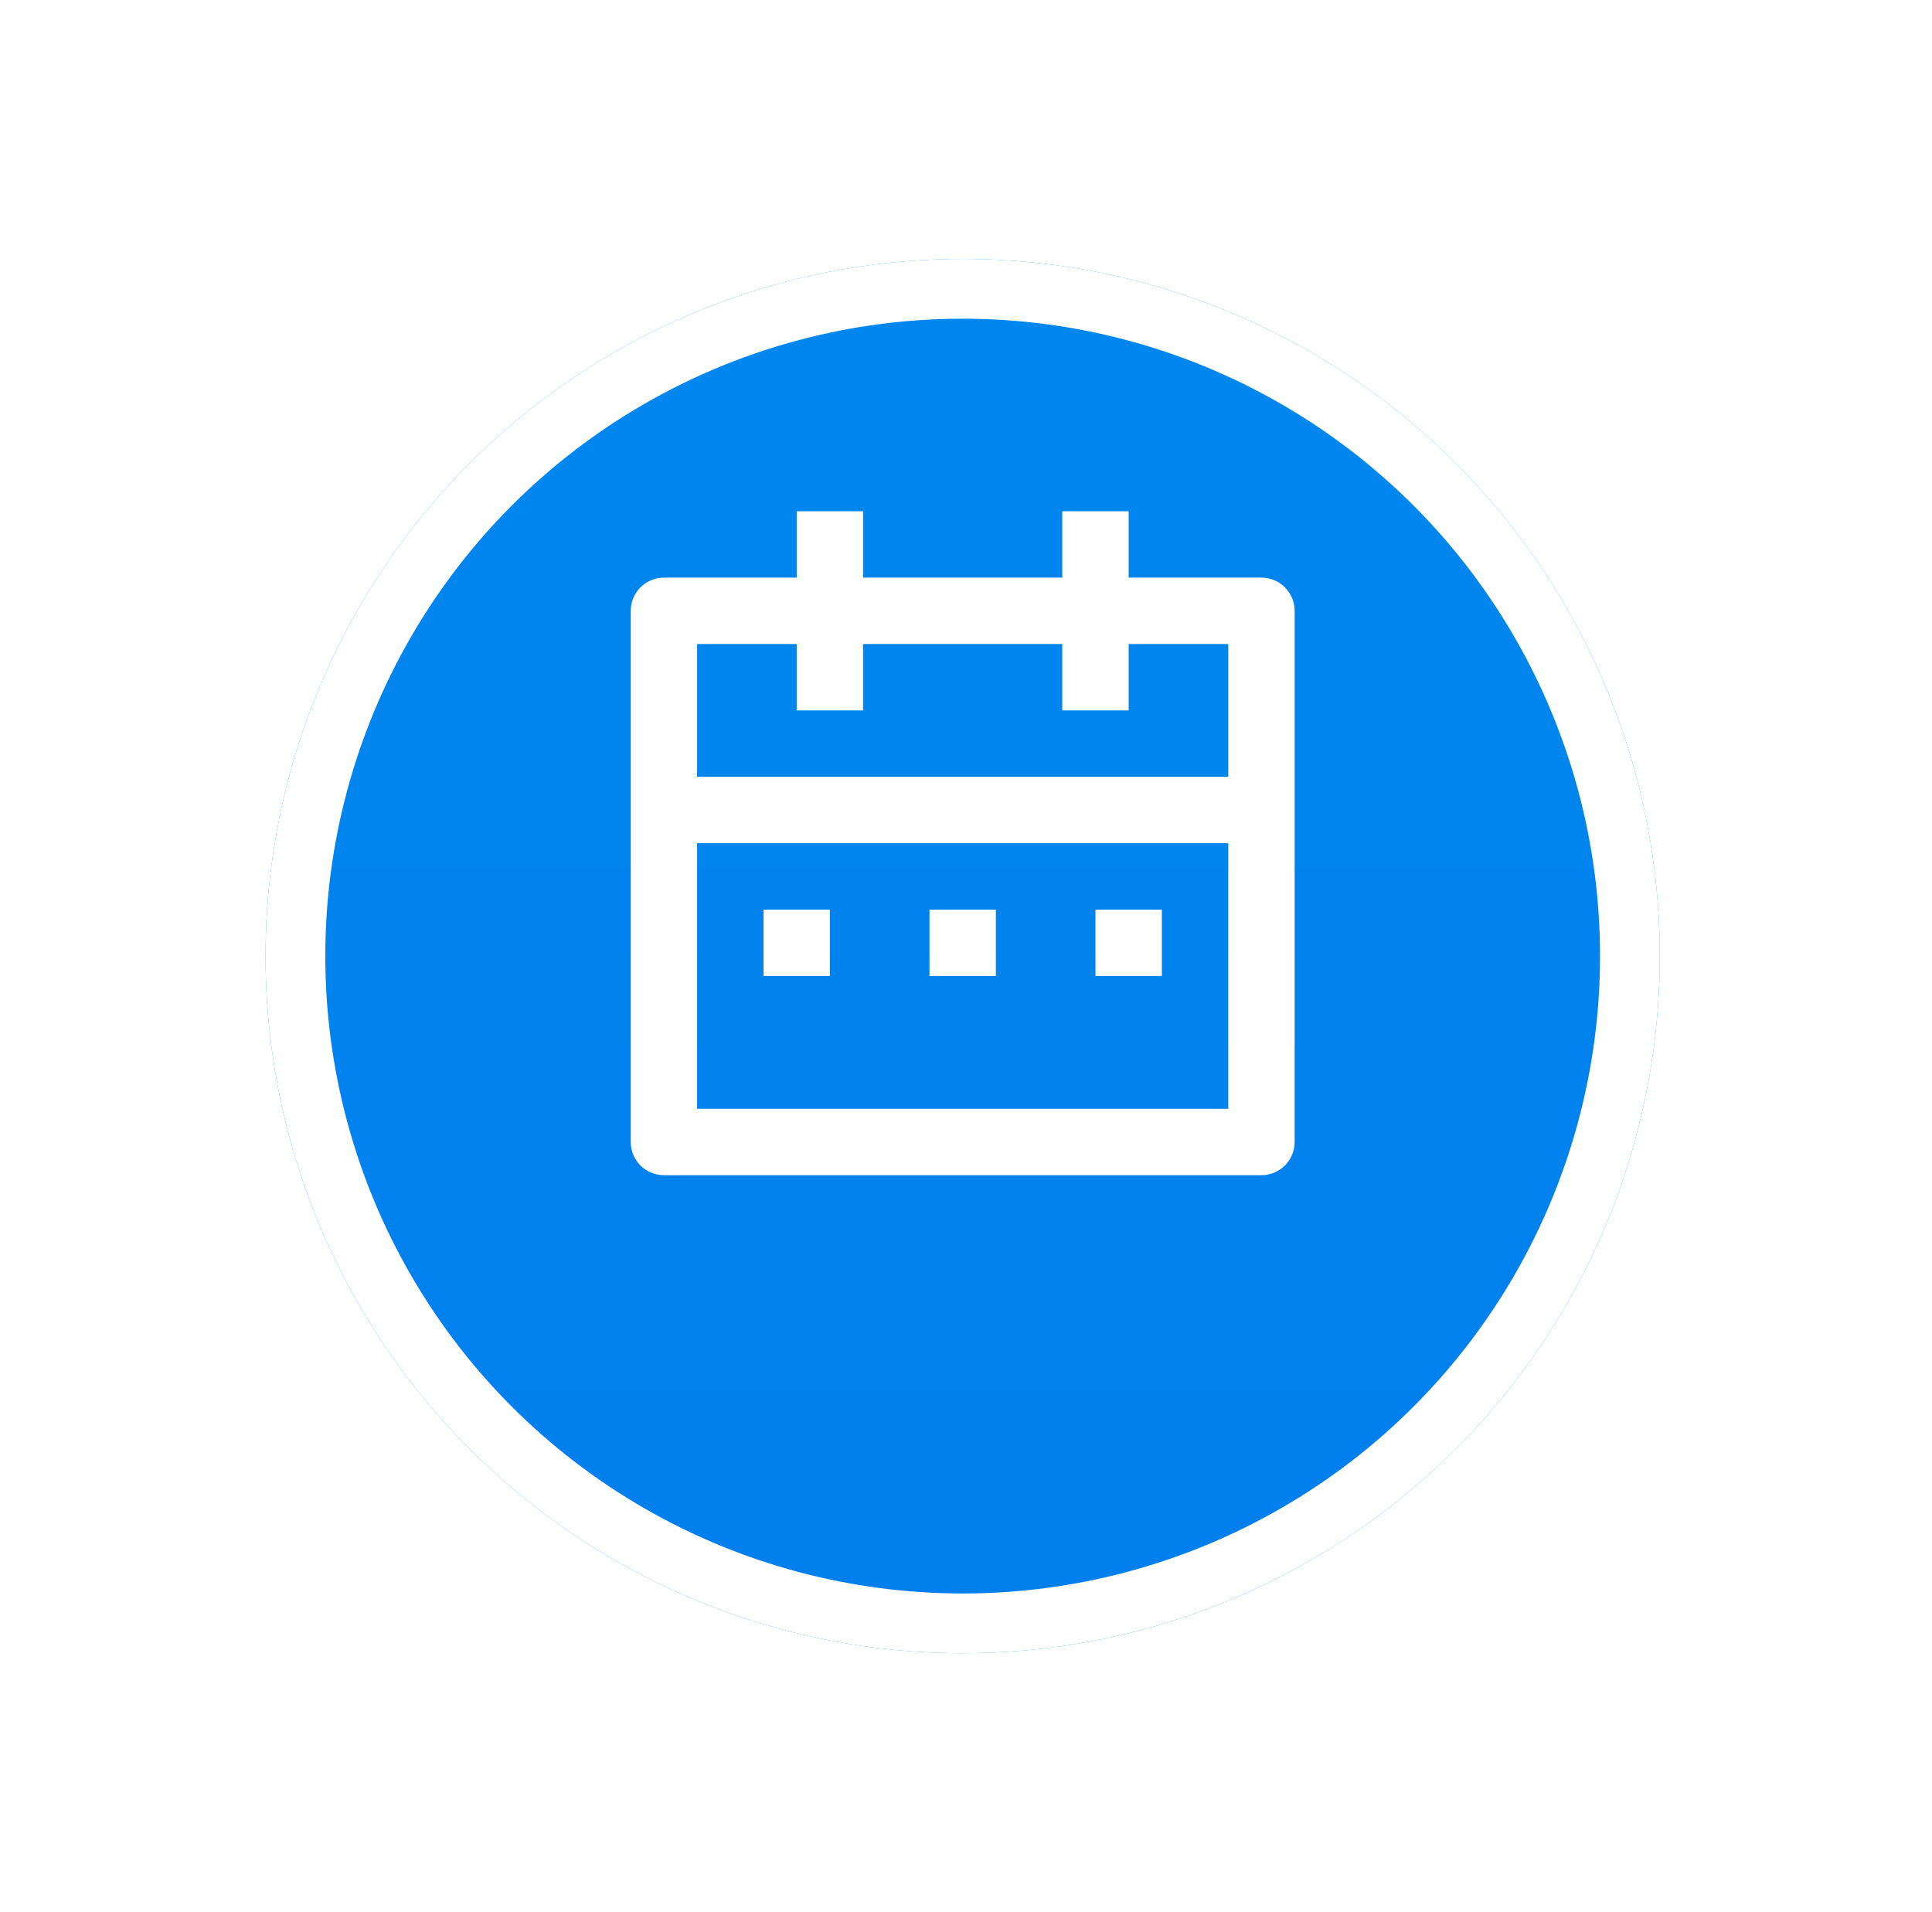
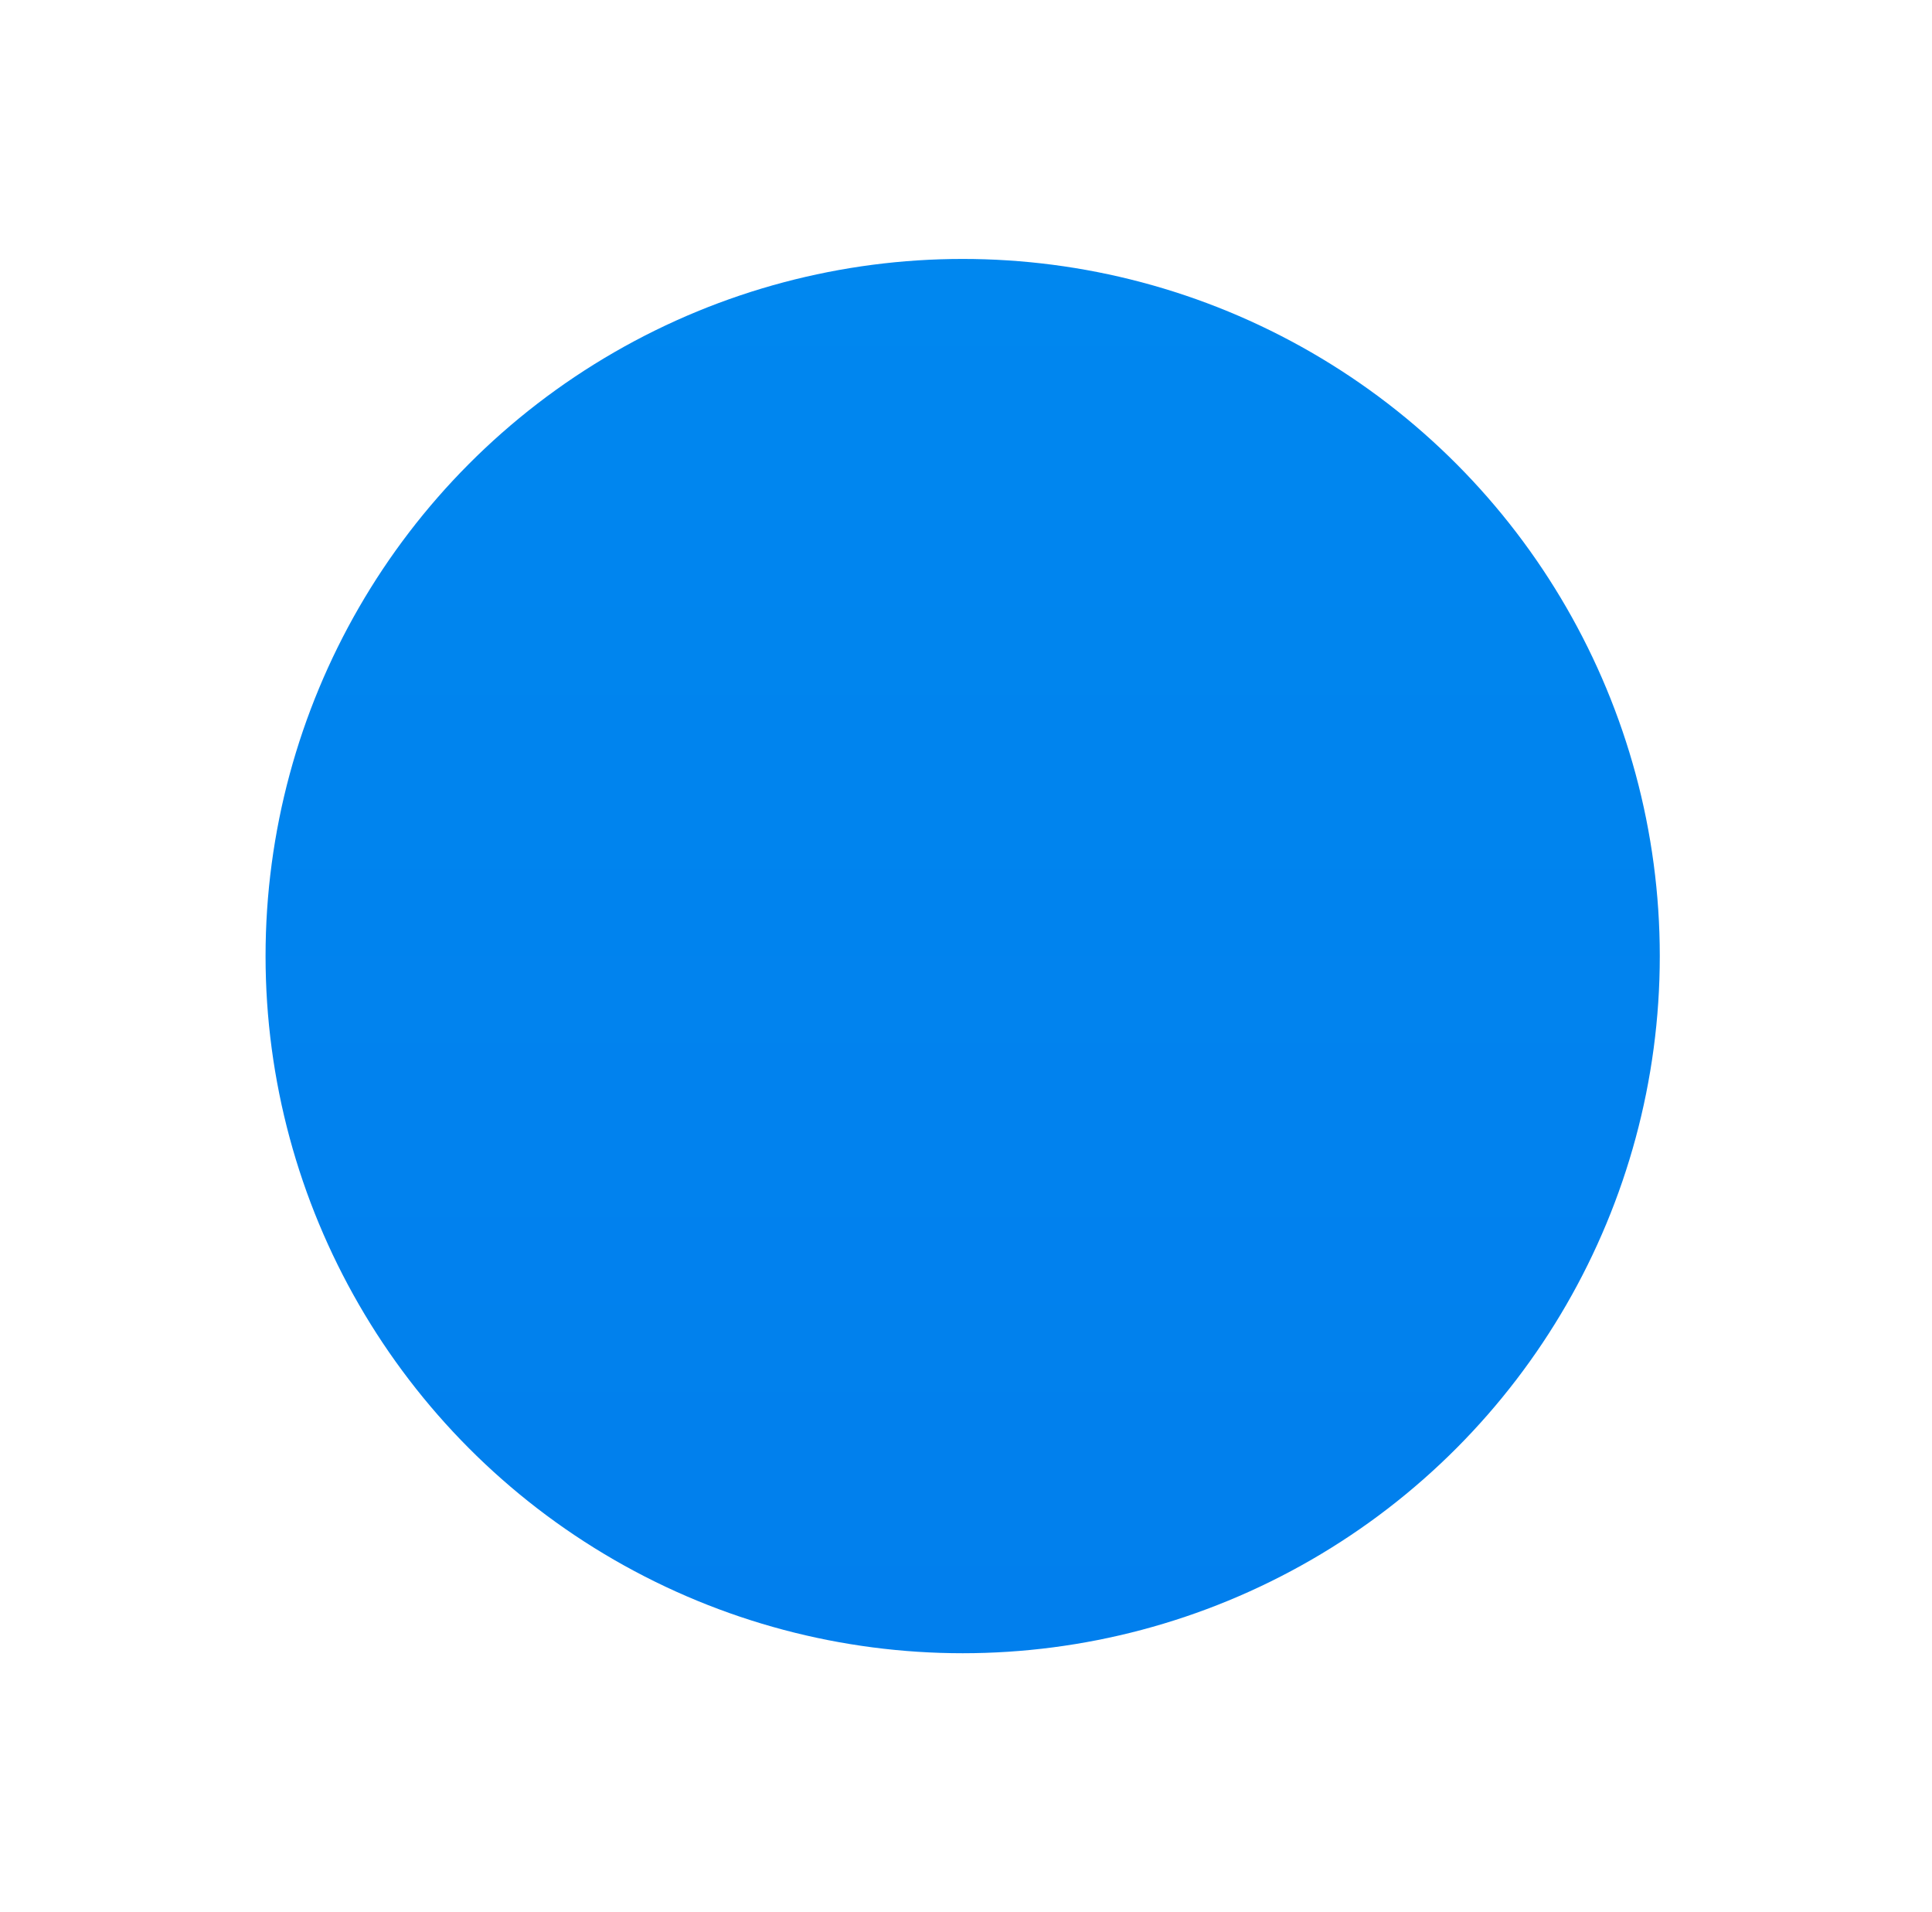
<svg xmlns="http://www.w3.org/2000/svg" width="97" height="96" viewBox="0 0 97 96" fill="none">
  <g filter="url(#filter0_d_354_1864)">
    <circle cx="48.333" cy="44" r="35" fill="url(#paint0_linear_354_1864)" />
-     <circle cx="48.333" cy="44" r="33.5" stroke="white" stroke-width="3" />
  </g>
-   <path d="M43.333 25.667V29H53.333V25.667H56.667V29H63.333C64.254 29 65 29.746 65 30.667V57.333C65 58.254 64.254 59 63.333 59H33.333C32.413 59 31.667 58.254 31.667 57.333V30.667C31.667 29.746 32.413 29 33.333 29H40V25.667H43.333ZM61.667 42.333H35V55.667H61.667V42.333ZM41.667 45.667V49H38.333V45.667H41.667ZM50 45.667V49H46.667V45.667H50ZM58.333 45.667V49H55V45.667H58.333ZM40 32.333H35V39H61.667V32.333H56.667V35.667H53.333V32.333H43.333V35.667H40V32.333Z" fill="white" />
  <defs>
    <filter id="filter0_d_354_1864" x="0.533" y="0.2" width="95.6" height="95.6" filterUnits="userSpaceOnUse" color-interpolation-filters="sRGB">
      <feFlood flood-opacity="0" result="BackgroundImageFix" />
      <feColorMatrix in="SourceAlpha" type="matrix" values="0 0 0 0 0 0 0 0 0 0 0 0 0 0 0 0 0 0 127 0" result="hardAlpha" />
      <feOffset dy="4" />
      <feGaussianBlur stdDeviation="6.4" />
      <feComposite in2="hardAlpha" operator="out" />
      <feColorMatrix type="matrix" values="0 0 0 0 0 0 0 0 0 0.442 0 0 0 0 0.812 0 0 0 0.1 0" />
      <feBlend mode="normal" in2="BackgroundImageFix" result="effect1_dropShadow_354_1864" />
      <feBlend mode="normal" in="SourceGraphic" in2="effect1_dropShadow_354_1864" result="shape" />
    </filter>
    <linearGradient id="paint0_linear_354_1864" x1="48.333" y1="9" x2="48.333" y2="79" gradientUnits="userSpaceOnUse">
      <stop stop-color="#0087EF" />
      <stop offset="1" stop-color="#017FED" />
    </linearGradient>
  </defs>
</svg>